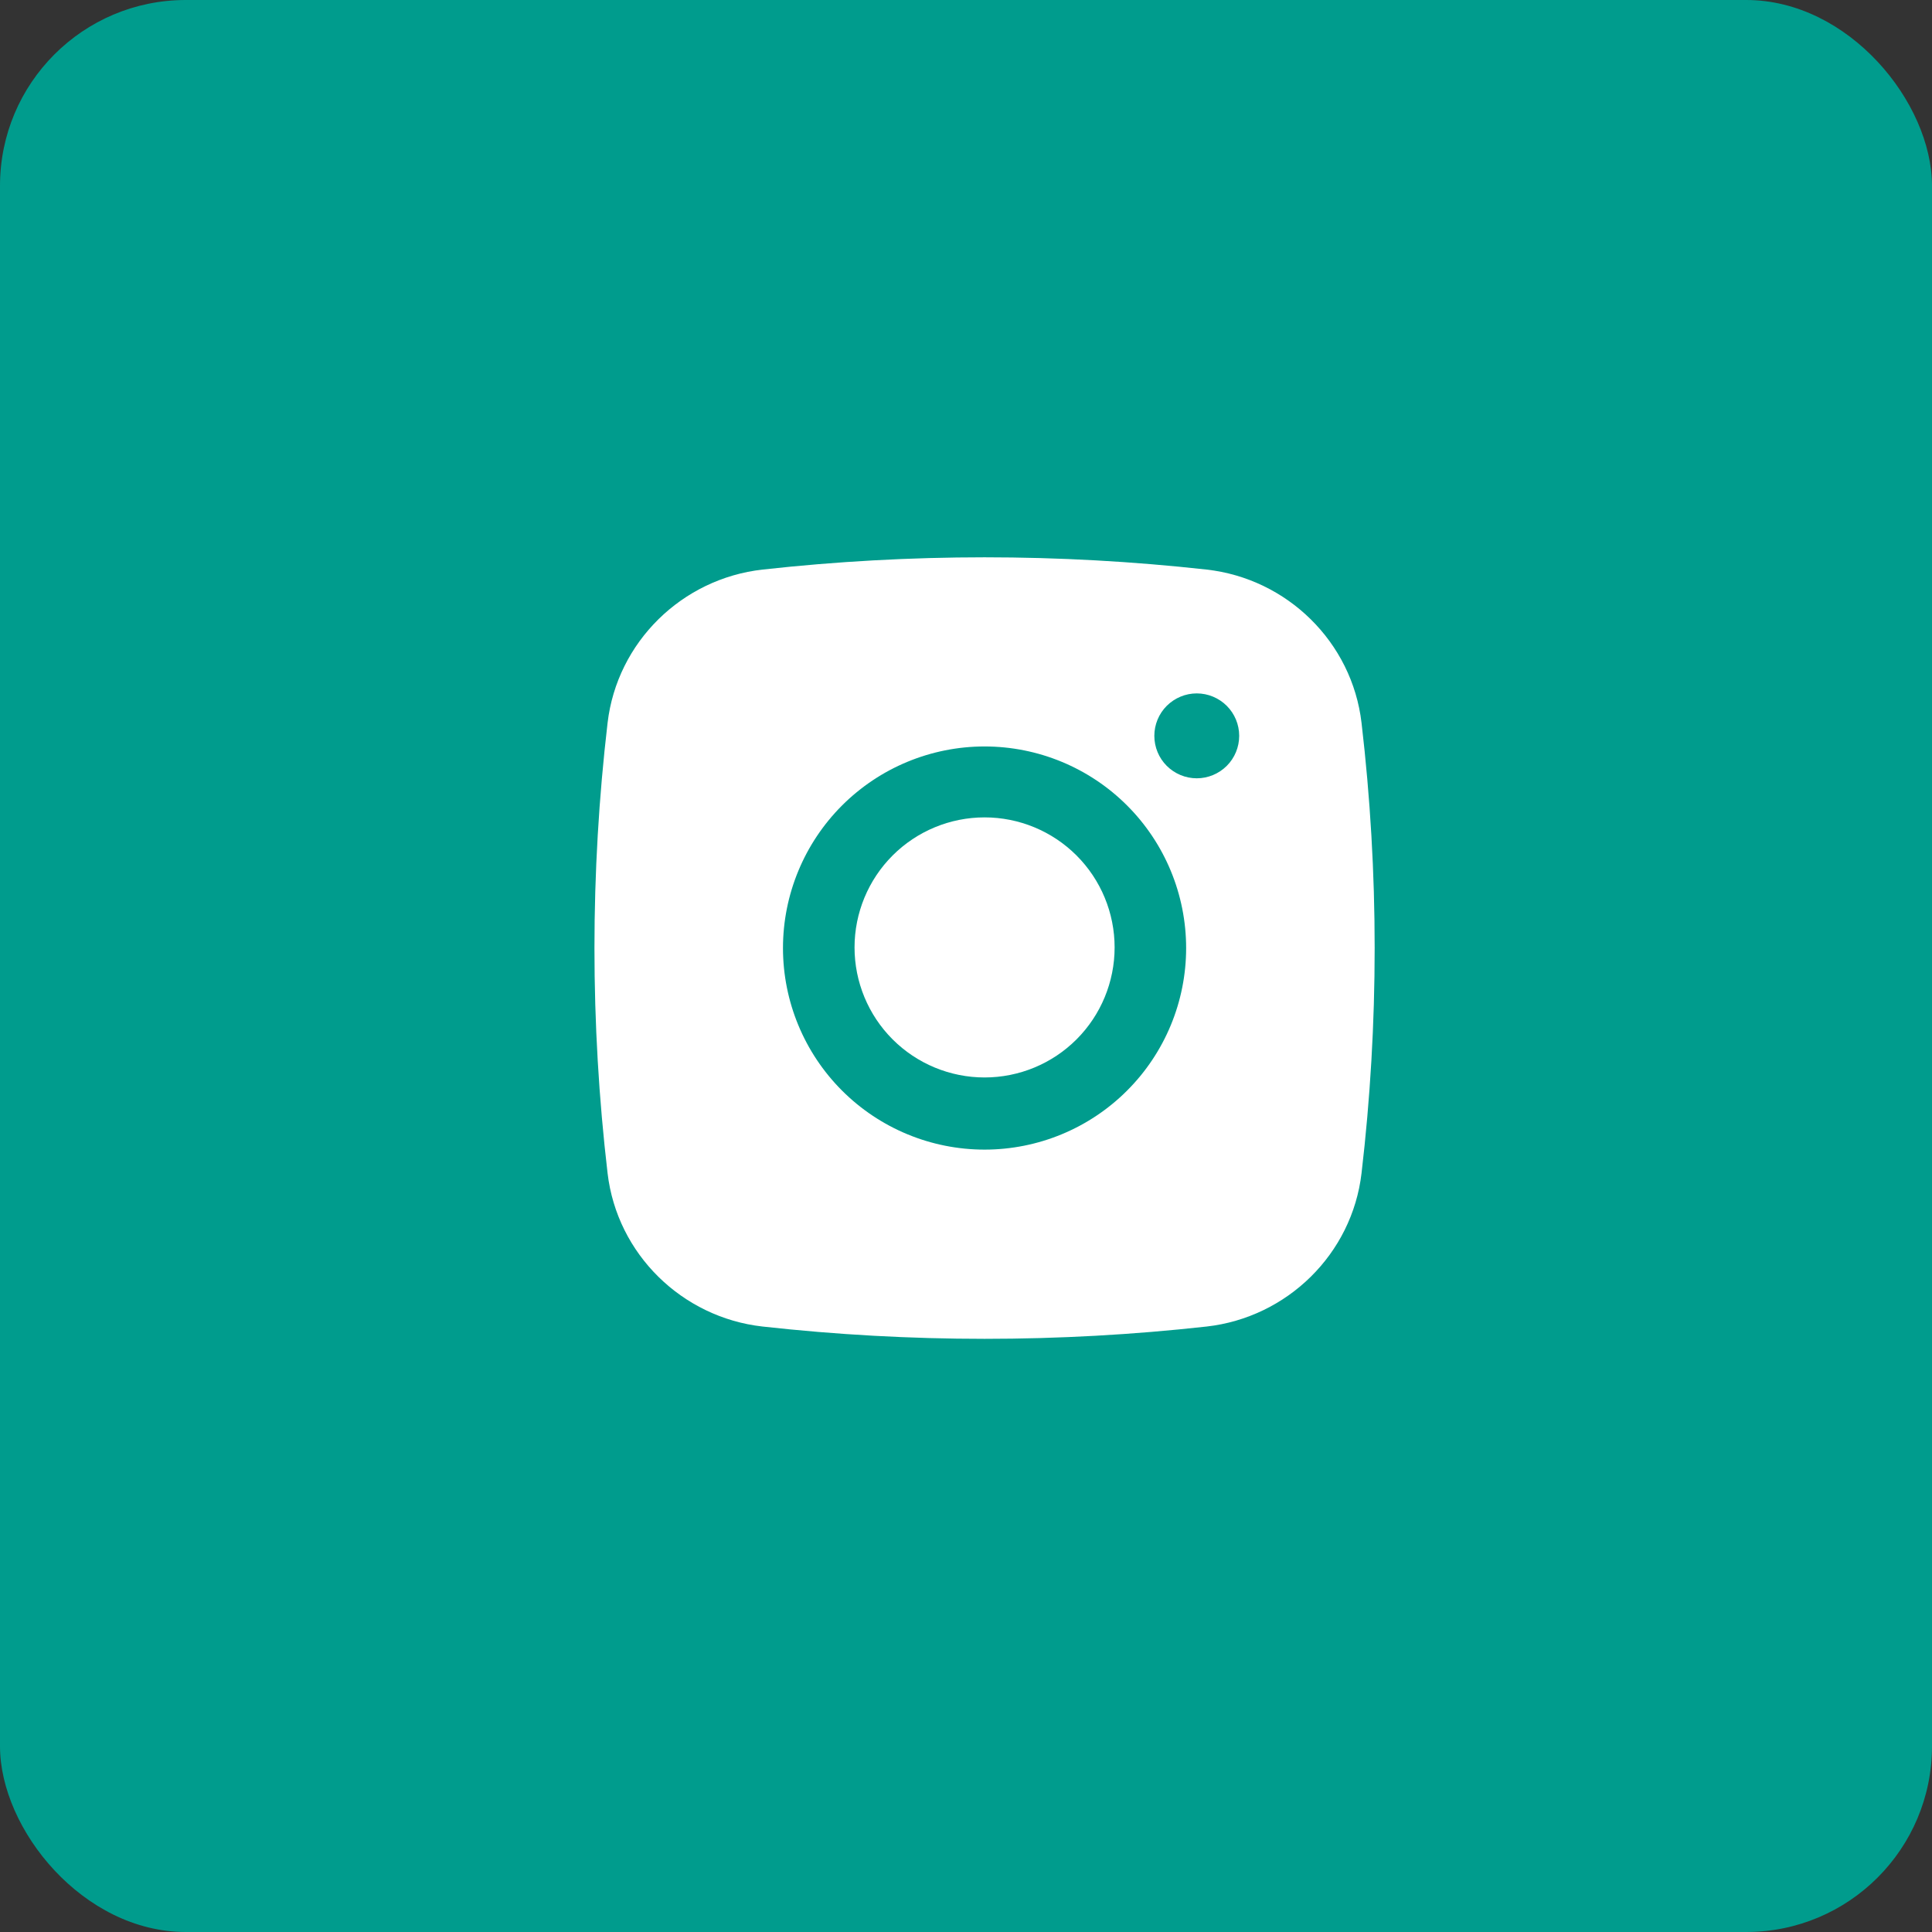
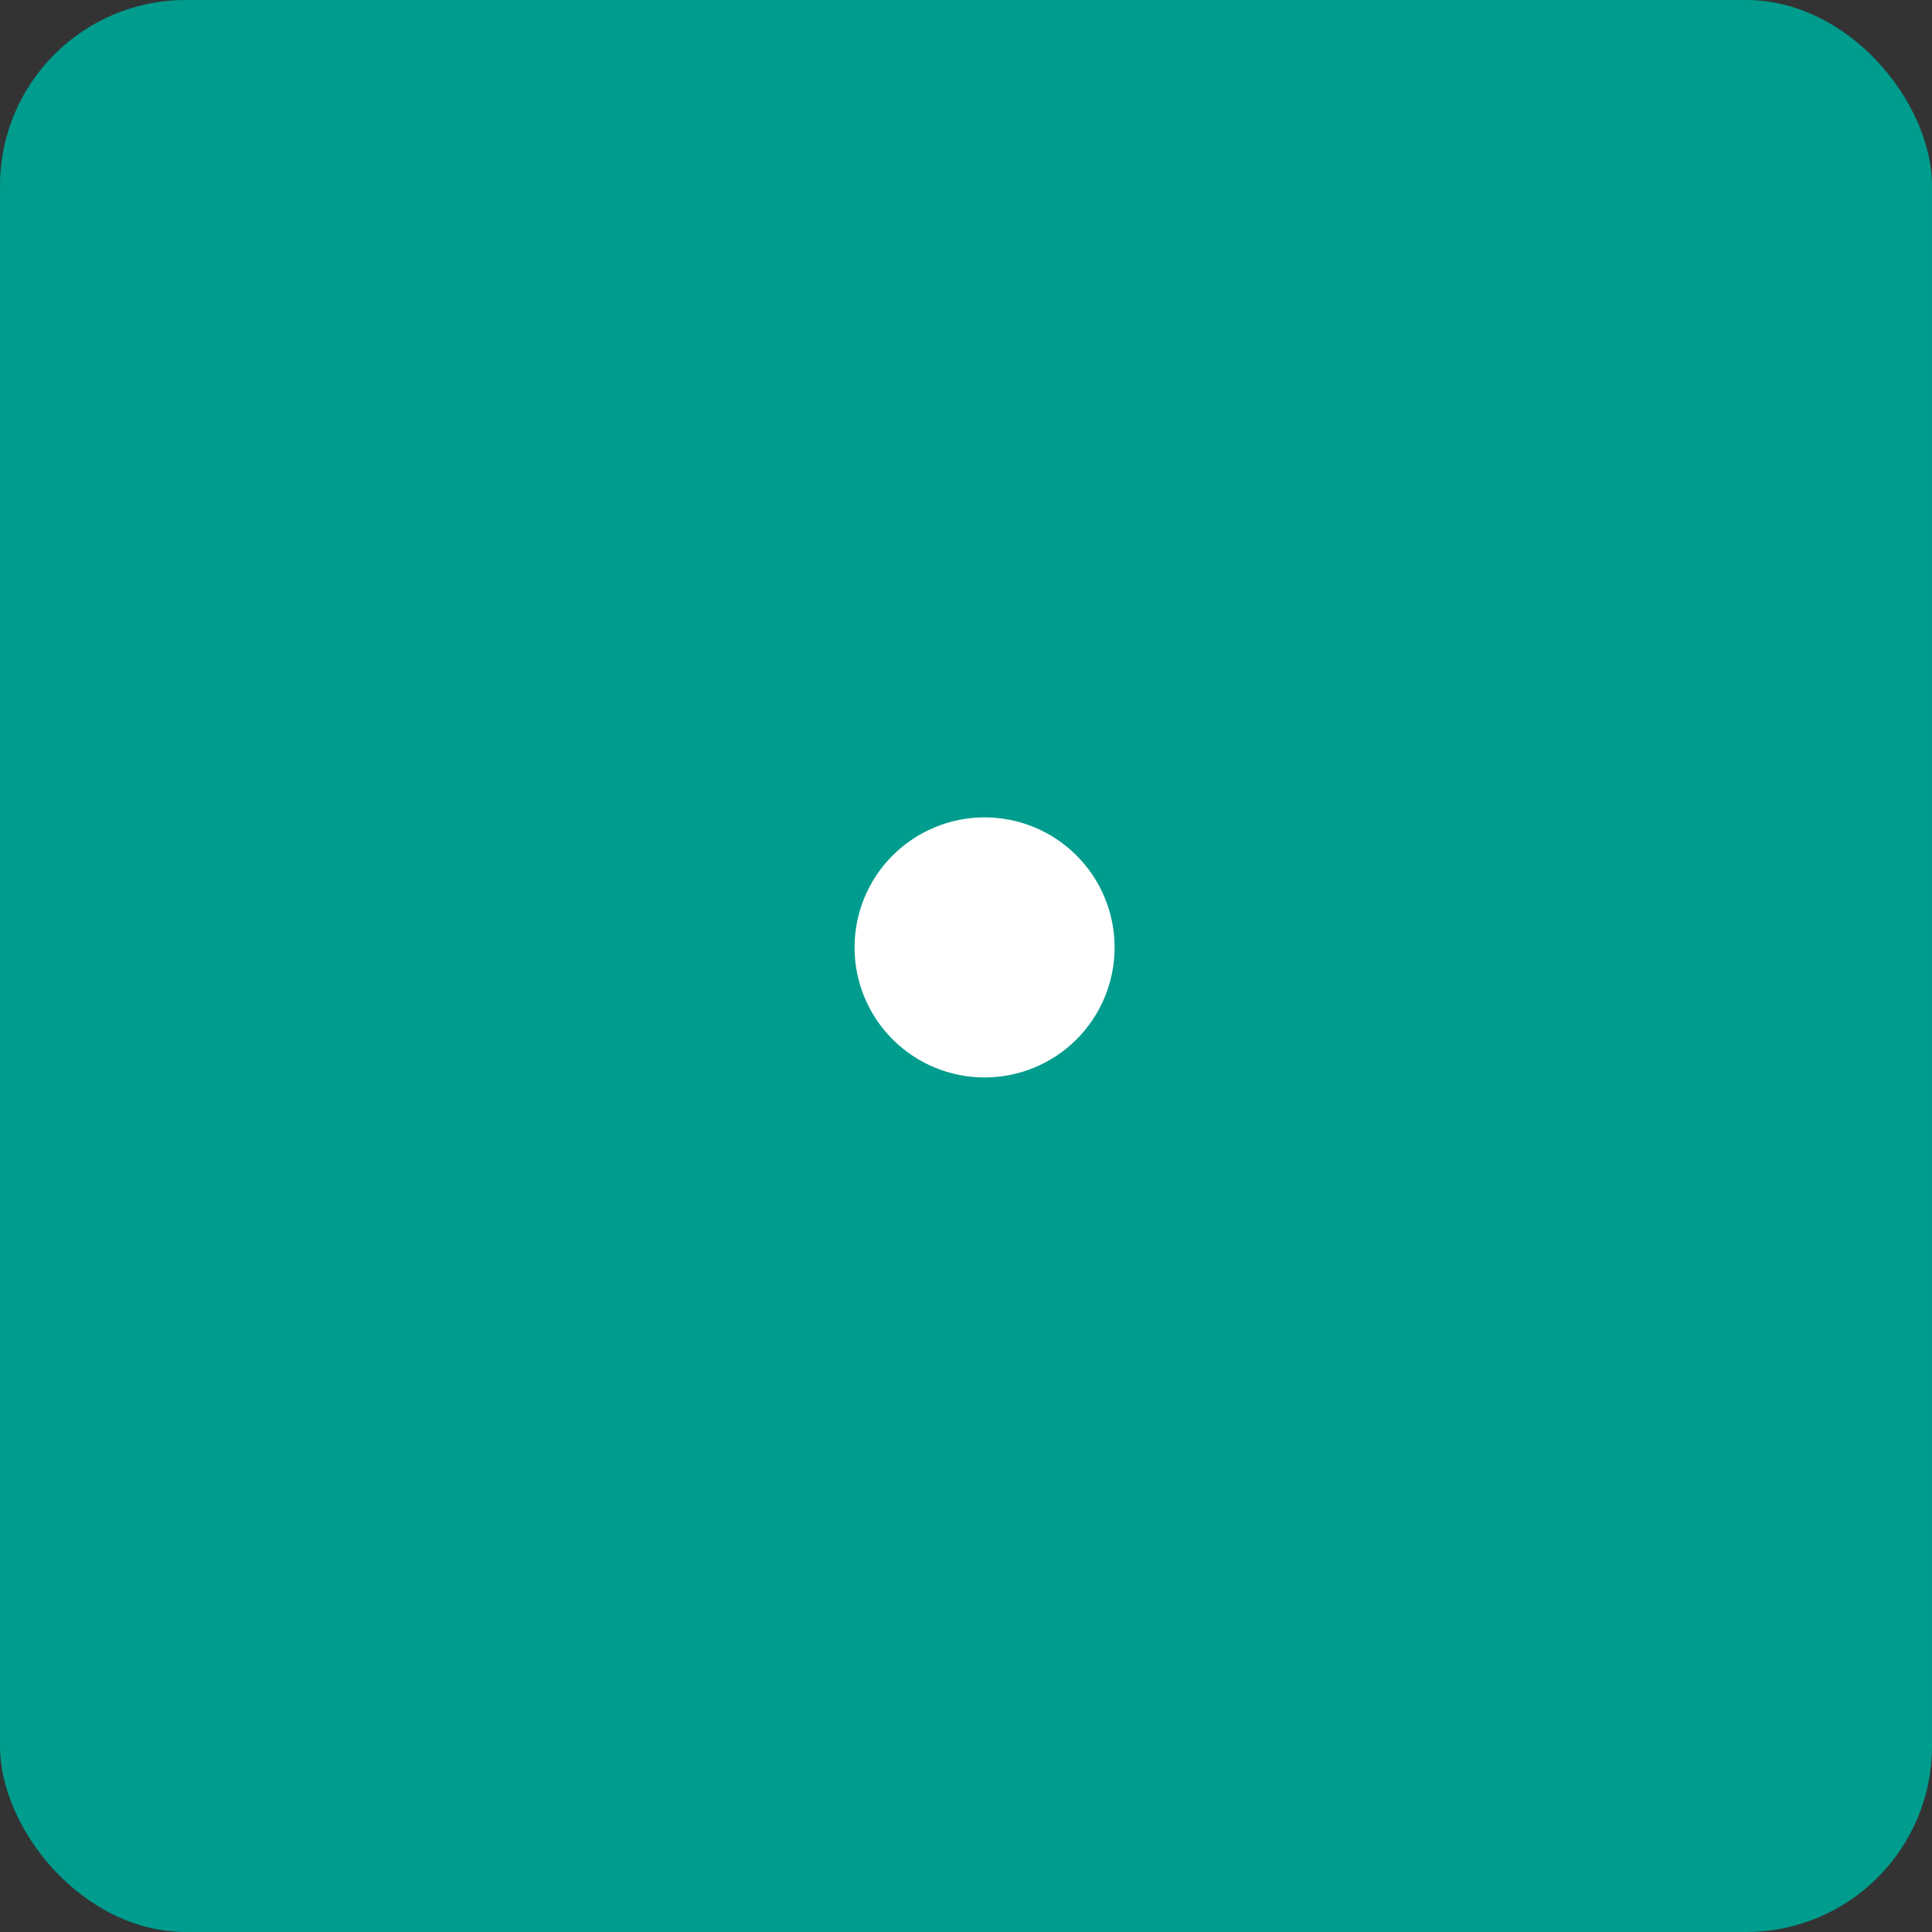
<svg xmlns="http://www.w3.org/2000/svg" width="52" height="52" viewBox="0 0 52 52" fill="none">
  <rect x="0" y="0" width="52" height="52" fill="#333333" stroke="none" />
  <rect width="52" height="52" rx="5" fill="#009C8D" />
-   <path fill-rule="evenodd" clip-rule="evenodd" d="M20.526 15.33C24.496 14.89 28.503 14.89 32.474 15.33C34.643 15.572 36.392 17.28 36.646 19.457C37.117 23.483 37.117 27.55 36.646 31.576C36.392 33.753 34.643 35.461 32.475 35.704C28.504 36.145 24.497 36.145 20.526 35.704C18.357 35.461 16.608 33.753 16.353 31.577C15.882 27.551 15.882 23.483 16.353 19.457C16.608 17.28 18.357 15.572 20.526 15.33ZM32.211 18.663C31.908 18.663 31.618 18.784 31.403 18.998C31.189 19.212 31.069 19.503 31.069 19.805C31.069 20.108 31.189 20.399 31.403 20.613C31.618 20.827 31.908 20.948 32.211 20.948C32.514 20.948 32.804 20.827 33.019 20.613C33.233 20.399 33.353 20.108 33.353 19.805C33.353 19.503 33.233 19.212 33.019 18.998C32.804 18.784 32.514 18.663 32.211 18.663ZM21.074 25.517C21.074 24.078 21.646 22.698 22.663 21.68C23.681 20.663 25.061 20.091 26.5 20.091C27.939 20.091 29.319 20.663 30.336 21.68C31.354 22.698 31.925 24.078 31.925 25.517C31.925 26.956 31.354 28.336 30.336 29.353C29.319 30.371 27.939 30.942 26.5 30.942C25.061 30.942 23.681 30.371 22.663 29.353C21.646 28.336 21.074 26.956 21.074 25.517Z" fill="white" />
  <path d="M26.5 22C25.572 22 24.681 22.369 24.025 23.025C23.369 23.681 23 24.572 23 25.5C23 26.428 23.369 27.319 24.025 27.975C24.681 28.631 25.572 29 26.5 29C27.428 29 28.319 28.631 28.975 27.975C29.631 27.319 30 26.428 30 25.5C30 24.572 29.631 23.681 28.975 23.025C28.319 22.369 27.428 22 26.5 22Z" fill="white" />
</svg>